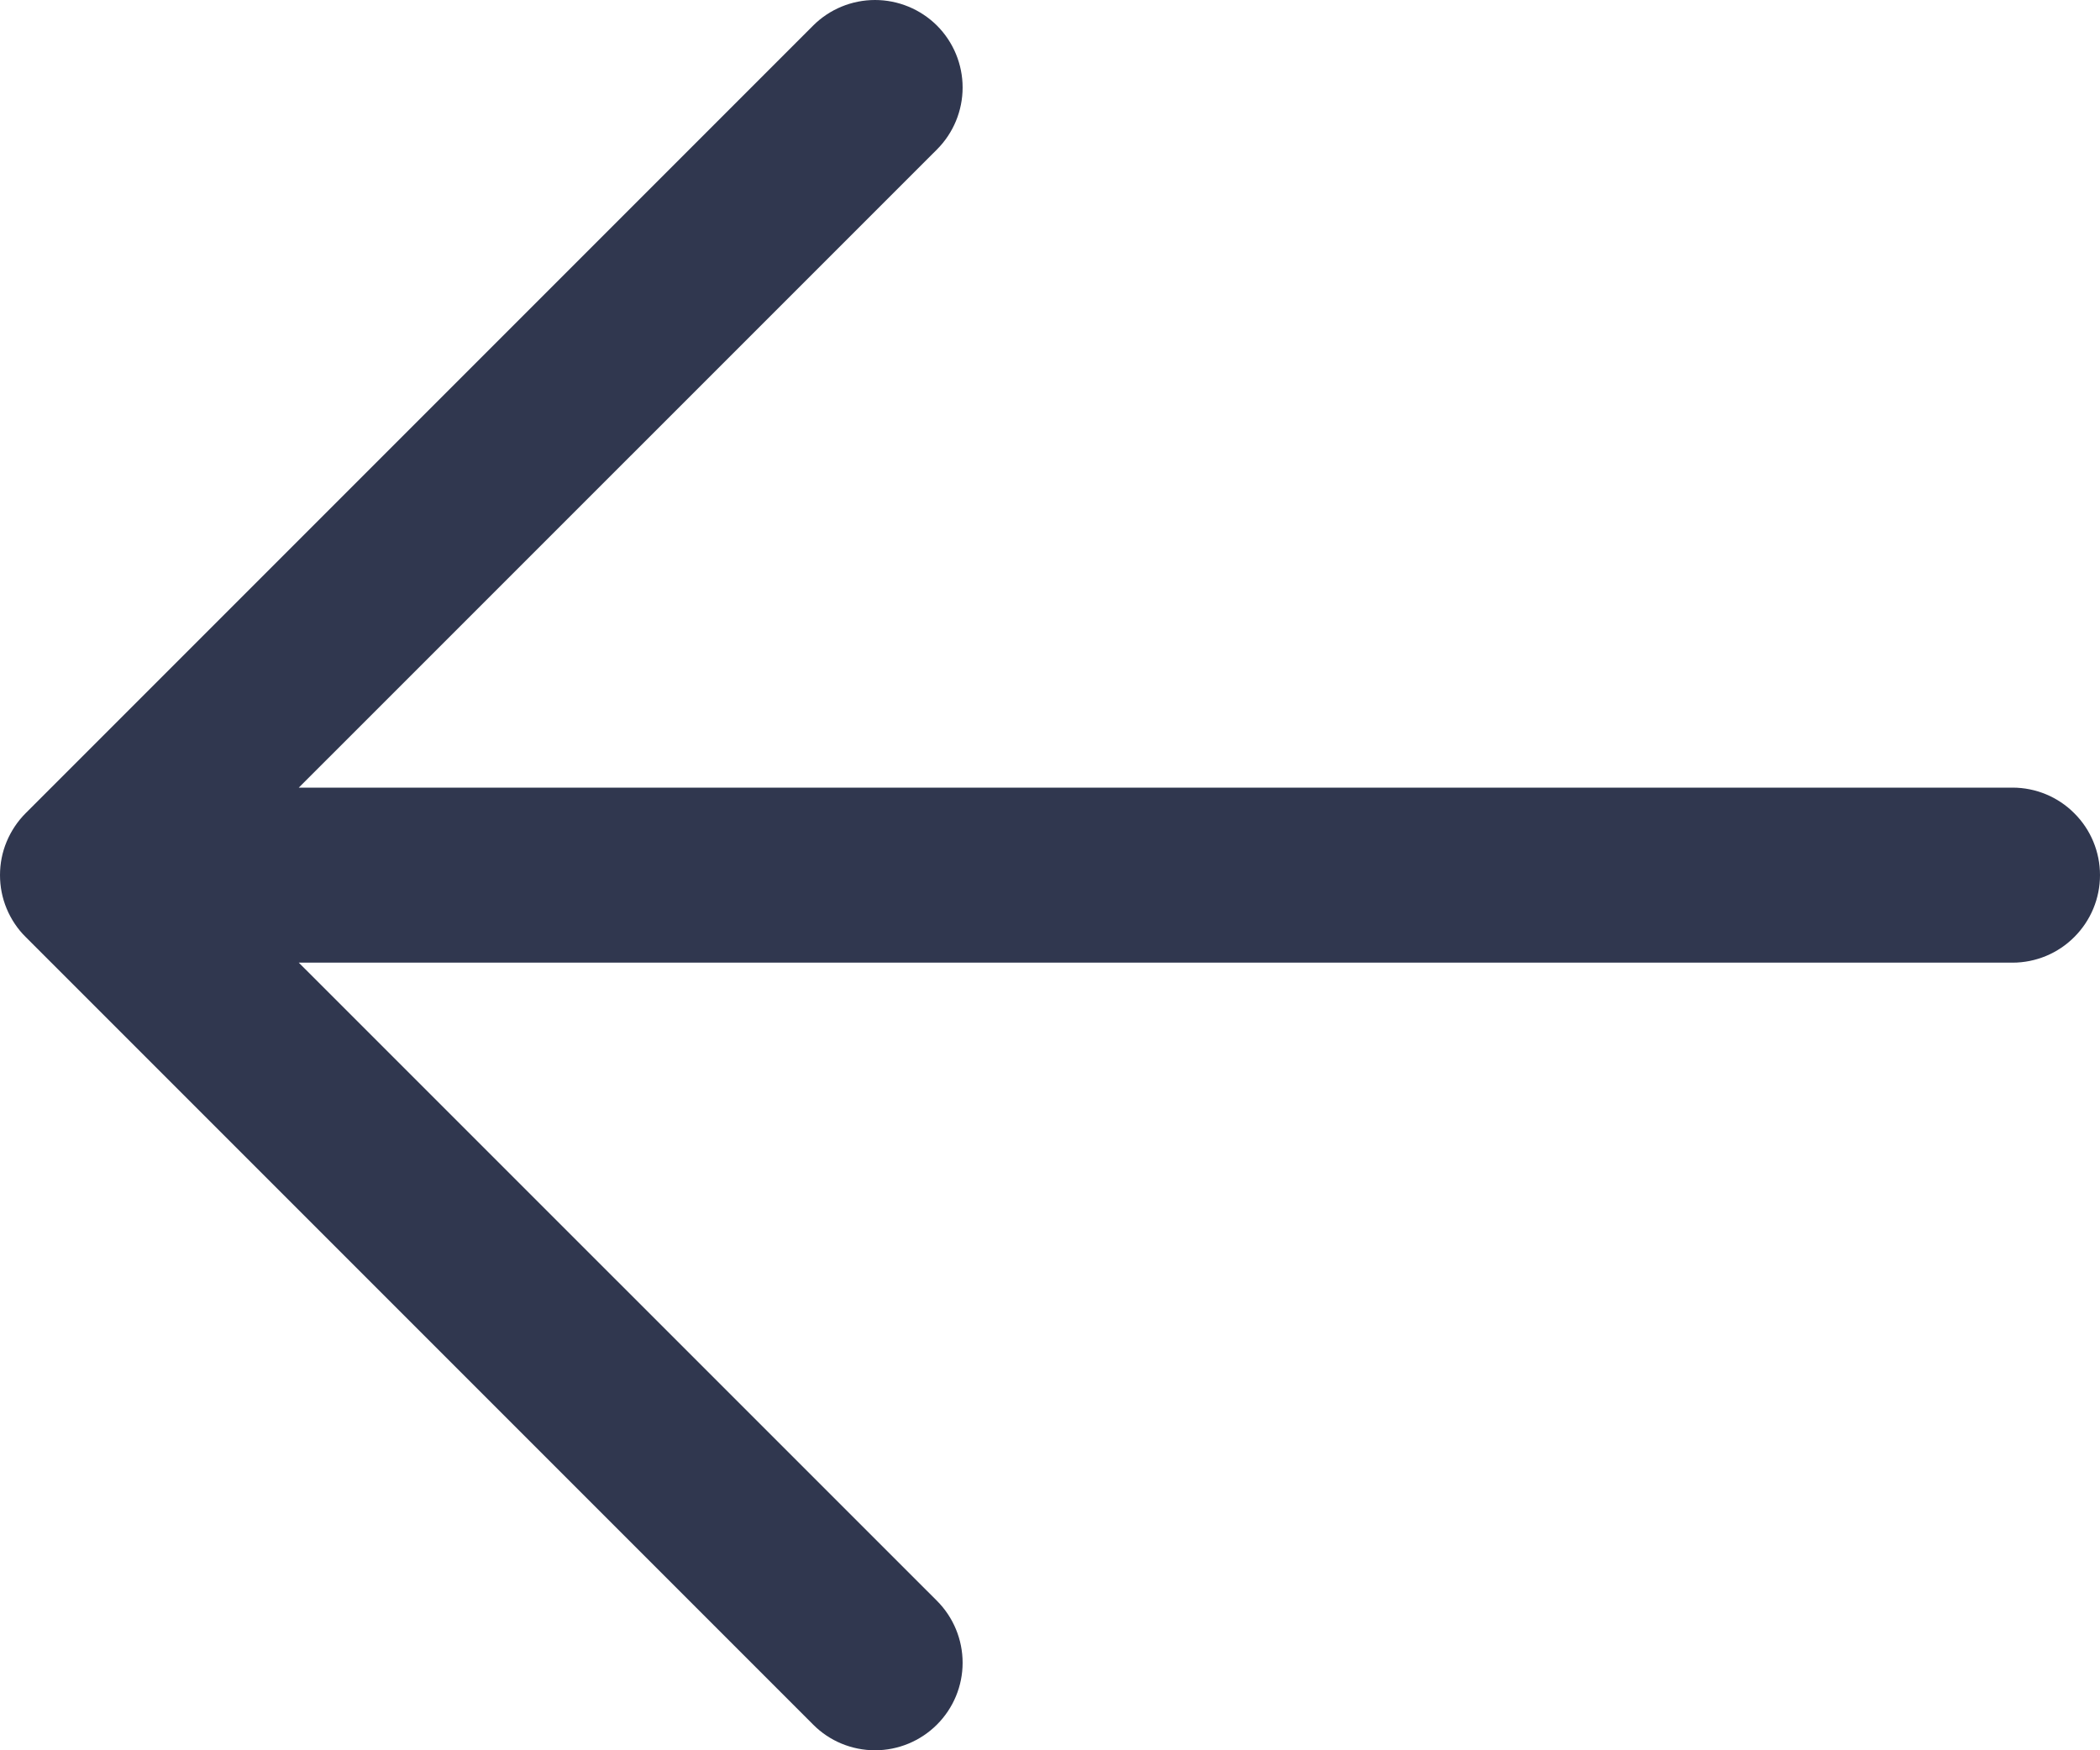
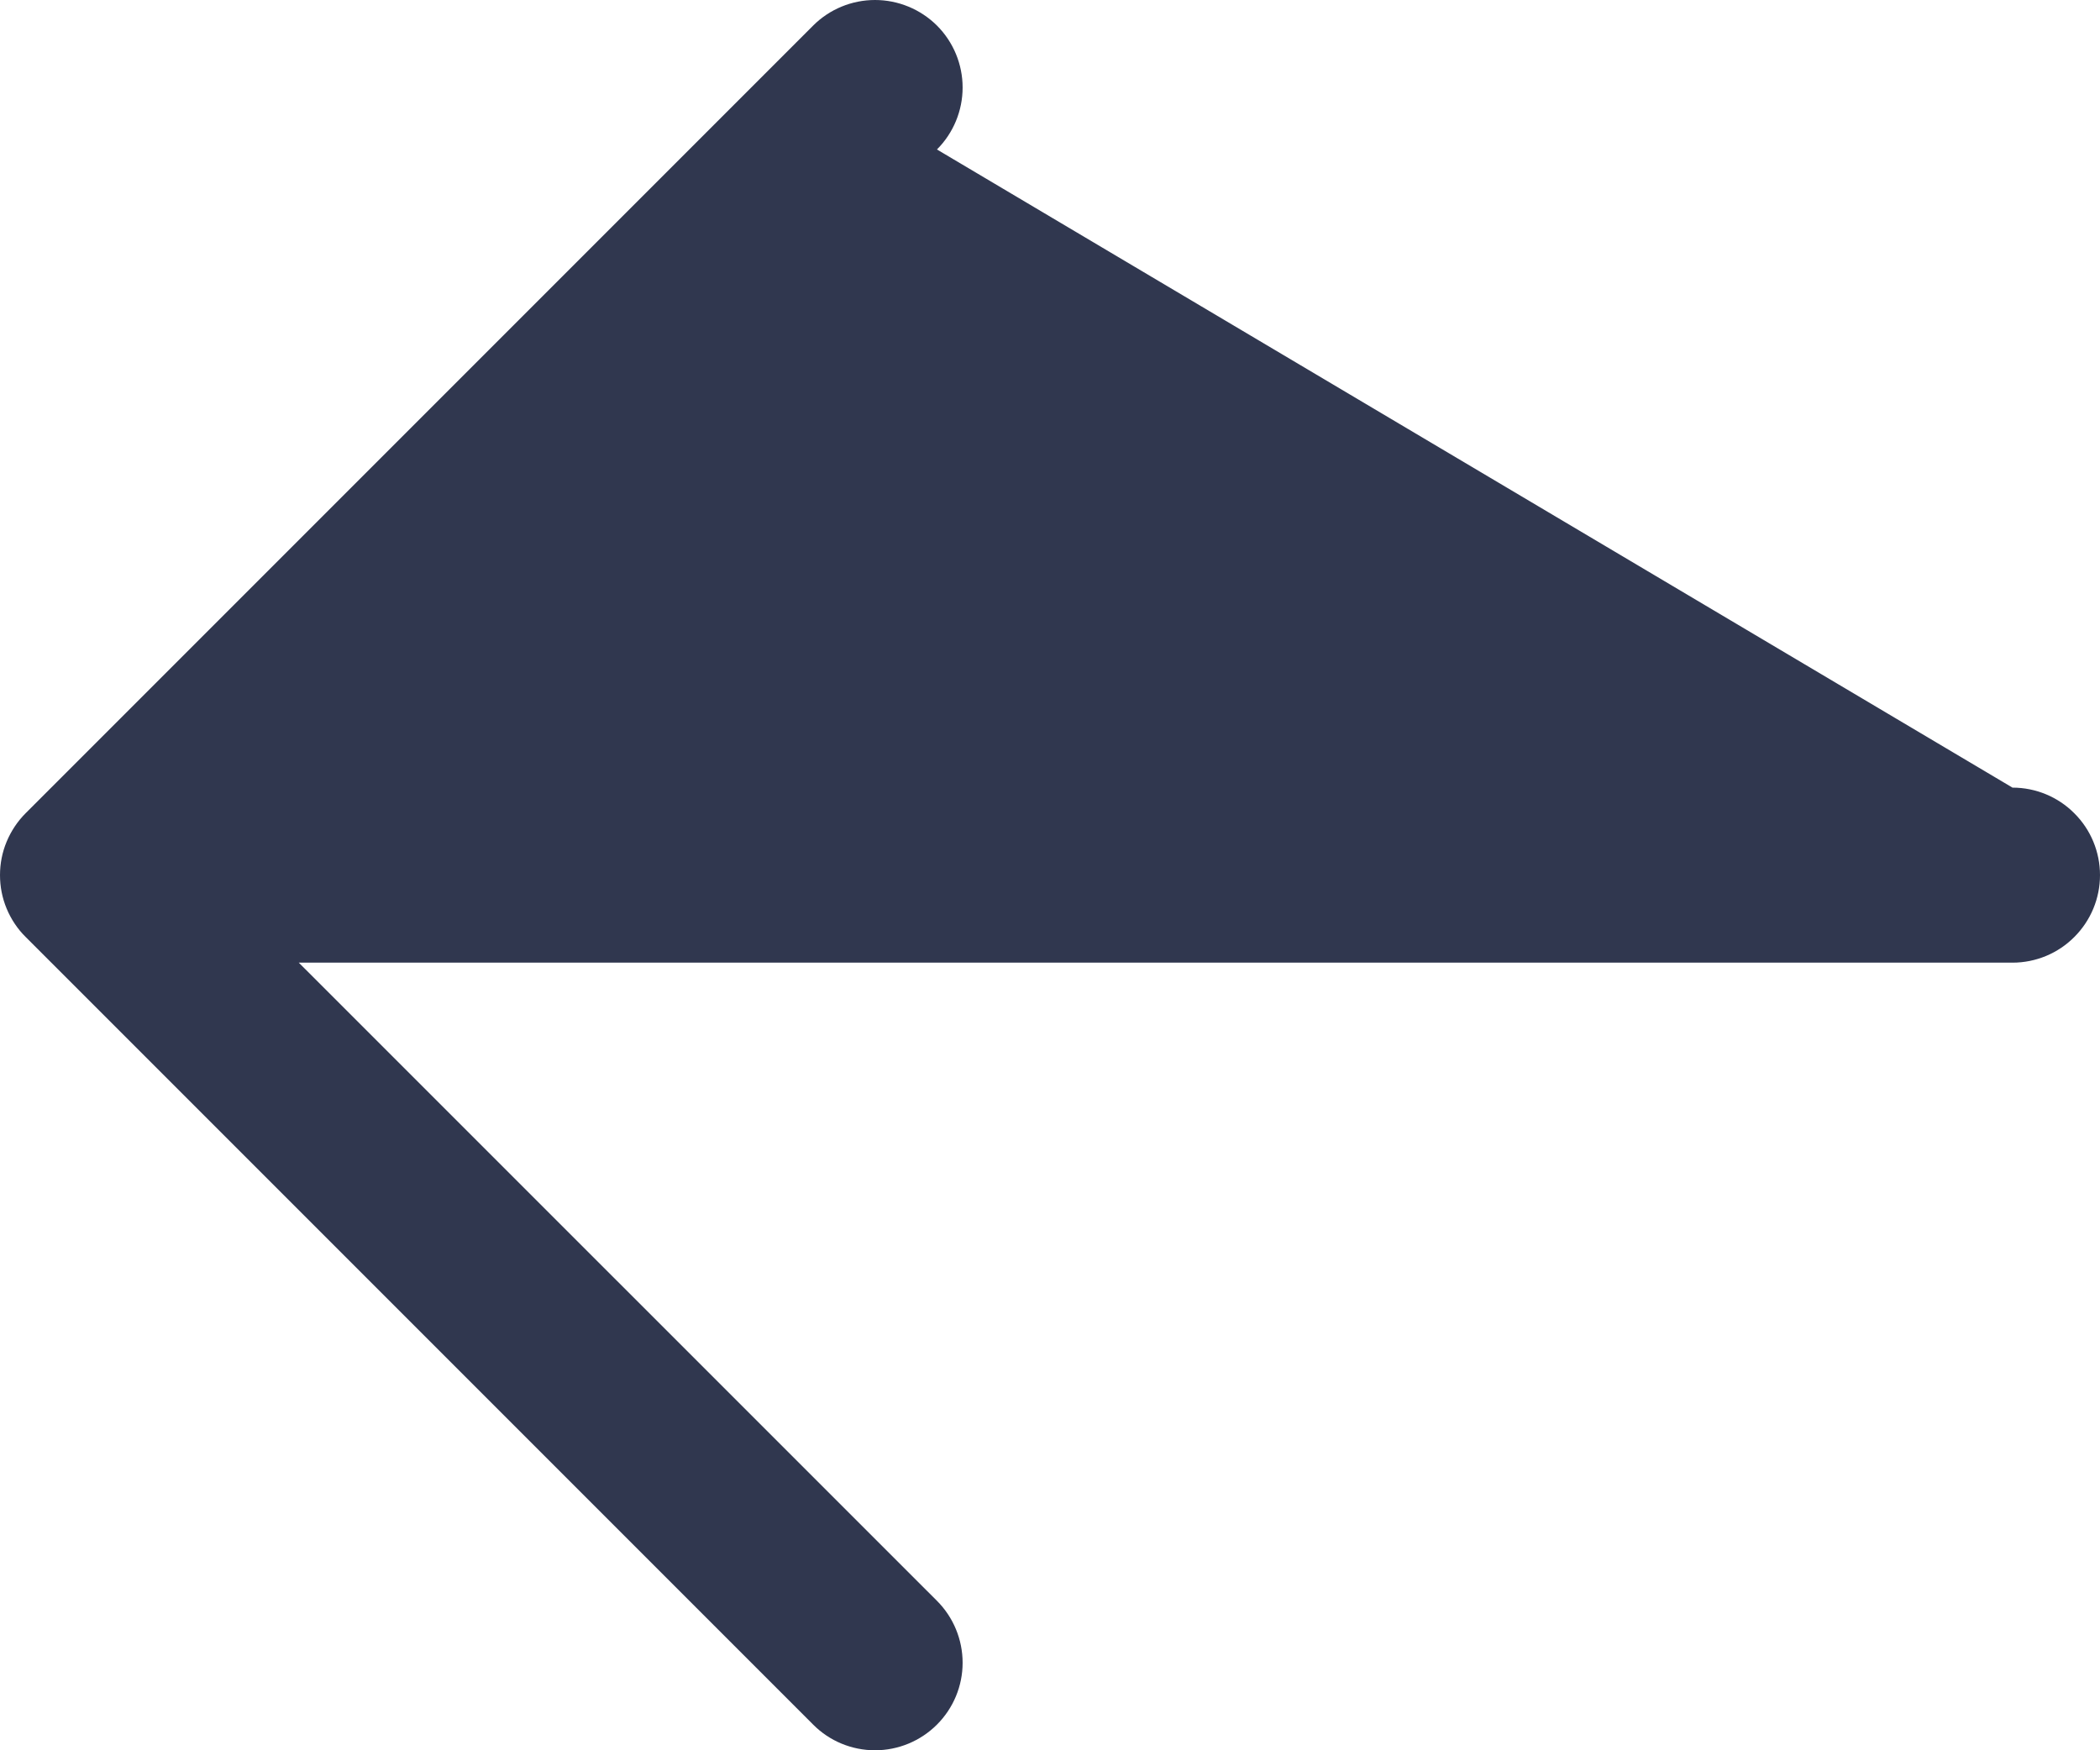
<svg xmlns="http://www.w3.org/2000/svg" width="18" height="15" viewBox="0 0 18 15" fill="none">
-   <path d="M0.22 6.969L6.97 0.219C7.11 0.079 7.301 -0 7.5 -0C7.699 -0 7.89 0.079 8.031 0.219C8.172 0.36 8.251 0.551 8.251 0.75C8.251 0.949 8.172 1.14 8.031 1.281L2.561 6.75L17.25 6.75C17.449 6.75 17.64 6.829 17.78 6.97C17.921 7.11 18 7.301 18 7.5C18 7.699 17.921 7.889 17.78 8.03C17.64 8.171 17.449 8.25 17.25 8.25L2.561 8.25L8.031 13.719C8.172 13.86 8.251 14.051 8.251 14.25C8.251 14.449 8.172 14.639 8.031 14.78C7.89 14.921 7.699 15 7.5 15C7.301 15 7.11 14.921 6.97 14.78L0.22 8.03C0.15 7.961 0.095 7.878 0.057 7.787C0.019 7.696 0 7.598 0 7.5C0 7.401 0.019 7.304 0.057 7.213C0.095 7.122 0.15 7.039 0.22 6.969Z" fill="#30374F" />
+   <path d="M0.22 6.969L6.97 0.219C7.11 0.079 7.301 -0 7.5 -0C7.699 -0 7.89 0.079 8.031 0.219C8.172 0.36 8.251 0.551 8.251 0.75C8.251 0.949 8.172 1.14 8.031 1.281L17.25 6.75C17.449 6.75 17.64 6.829 17.78 6.97C17.921 7.11 18 7.301 18 7.5C18 7.699 17.921 7.889 17.78 8.03C17.64 8.171 17.449 8.25 17.25 8.25L2.561 8.25L8.031 13.719C8.172 13.86 8.251 14.051 8.251 14.25C8.251 14.449 8.172 14.639 8.031 14.78C7.89 14.921 7.699 15 7.5 15C7.301 15 7.11 14.921 6.97 14.78L0.22 8.03C0.15 7.961 0.095 7.878 0.057 7.787C0.019 7.696 0 7.598 0 7.5C0 7.401 0.019 7.304 0.057 7.213C0.095 7.122 0.15 7.039 0.22 6.969Z" fill="#30374F" />
</svg>